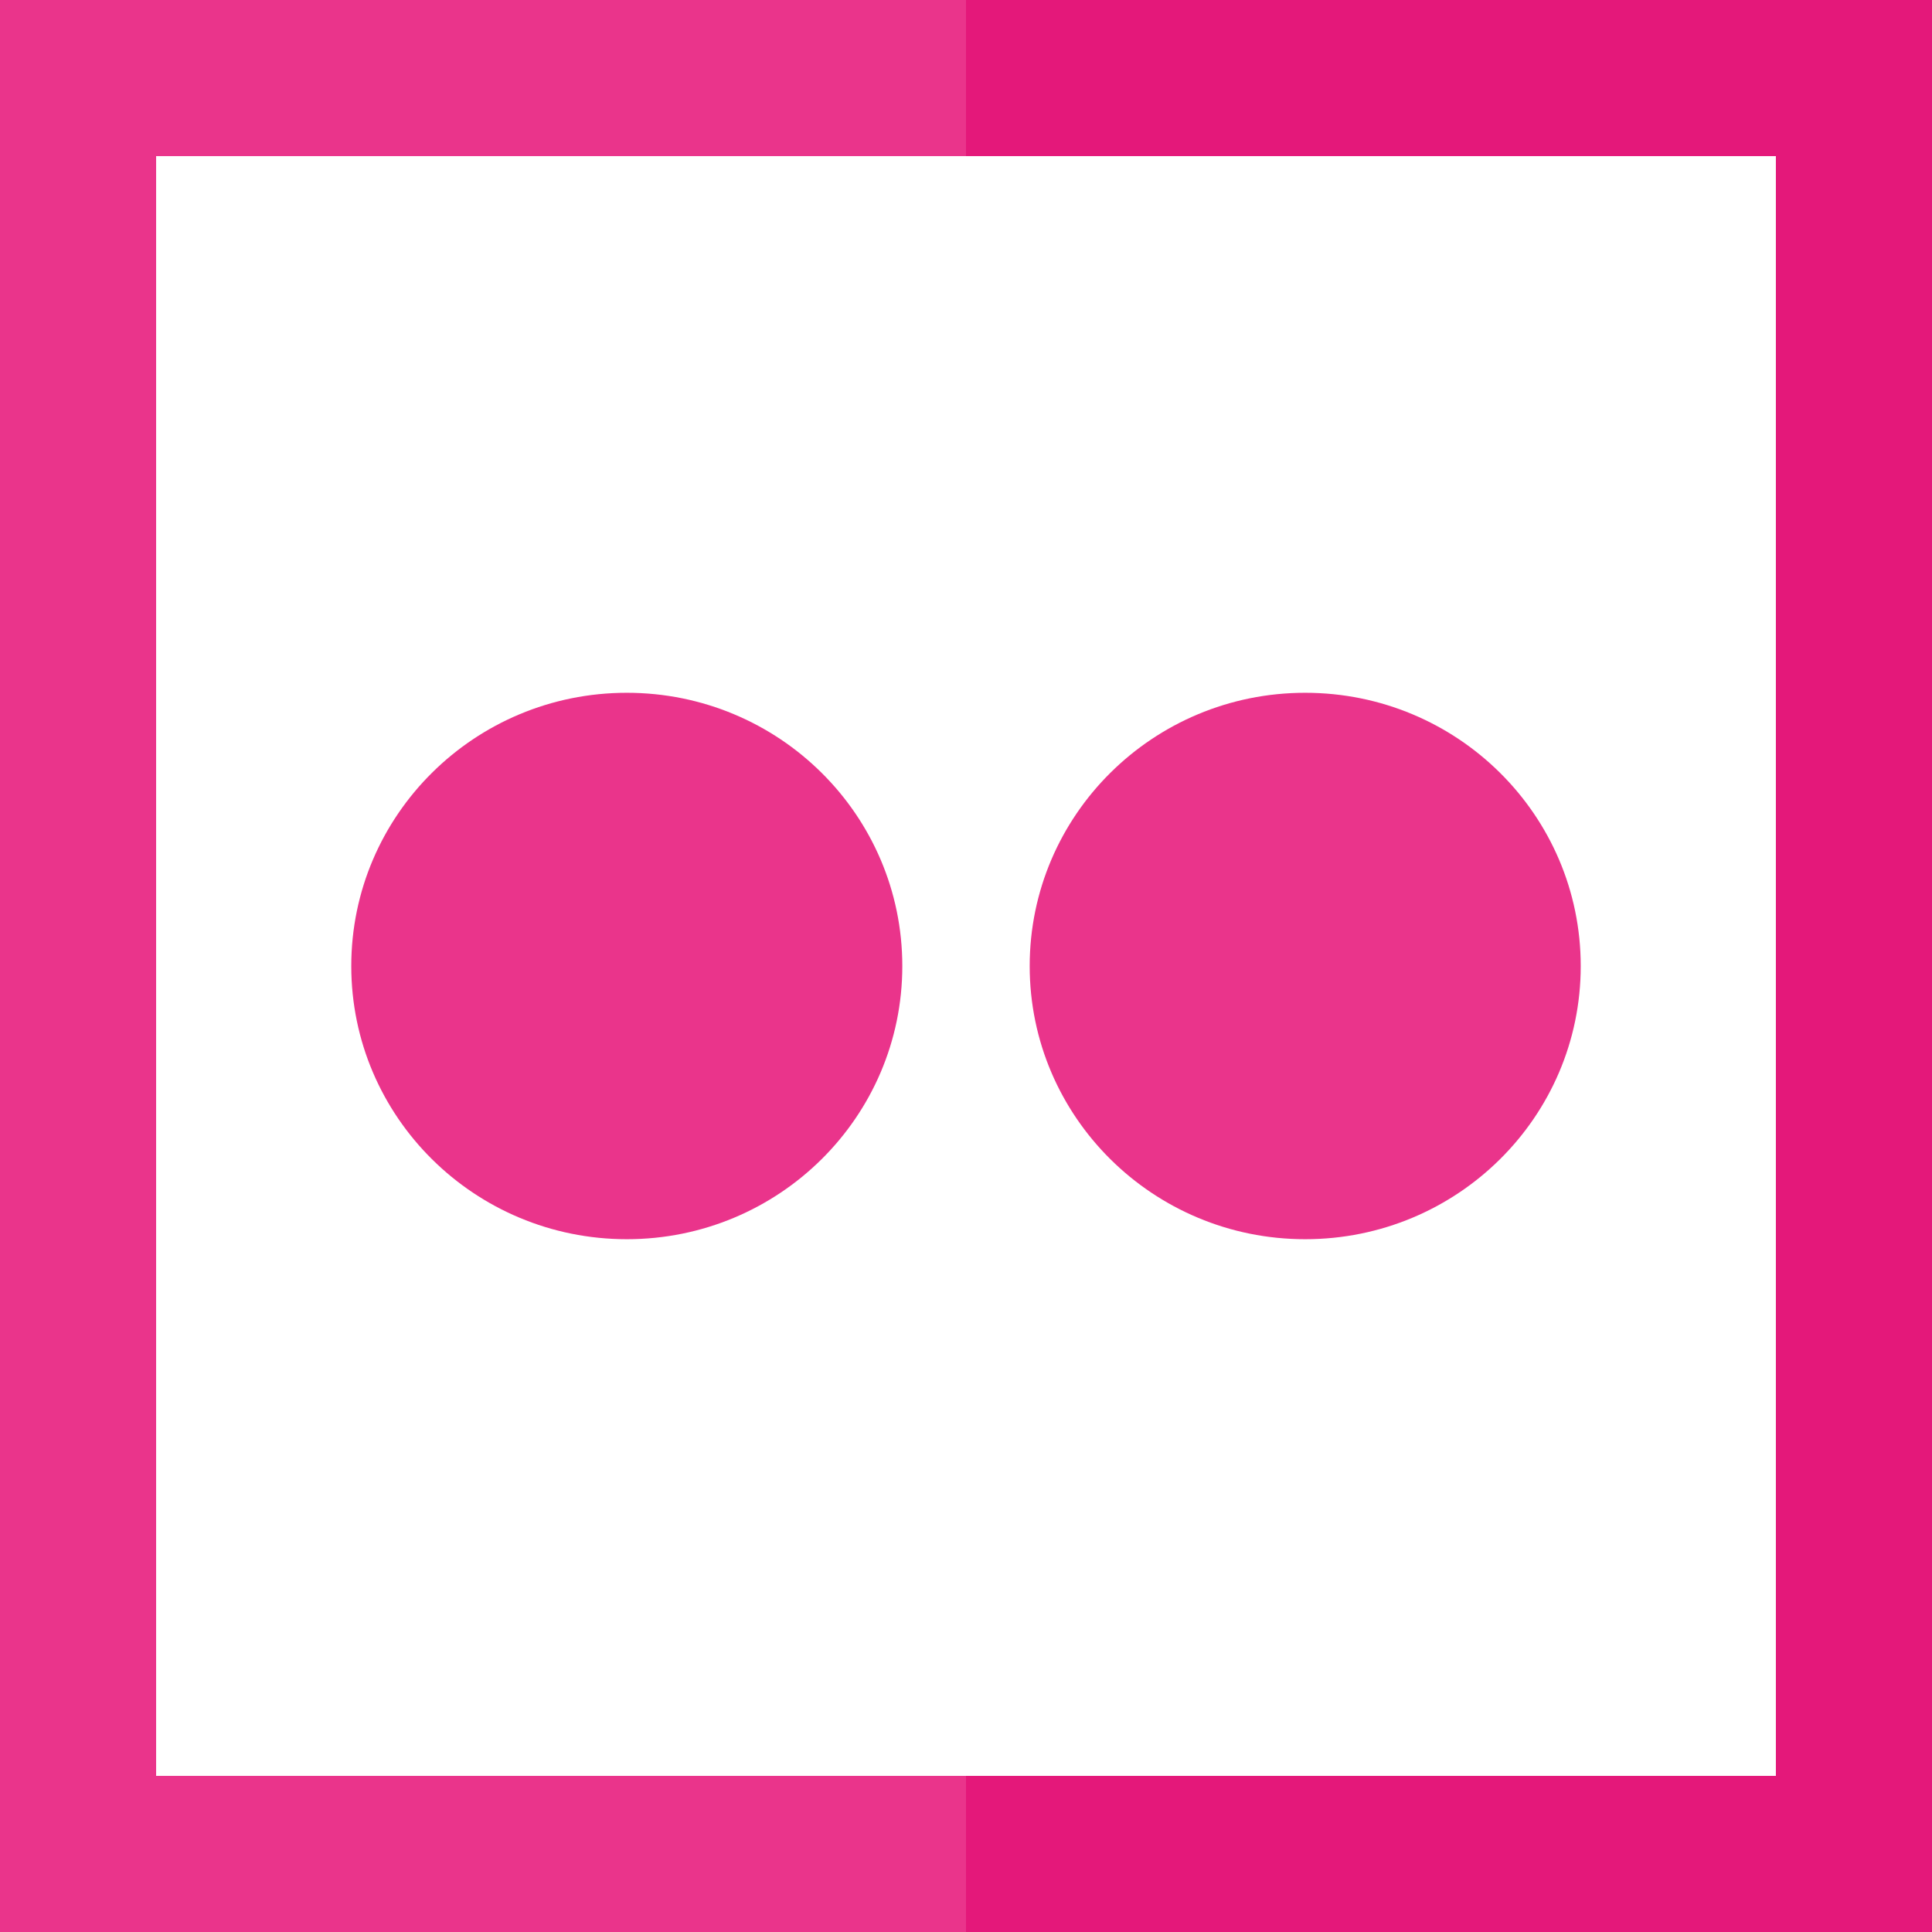
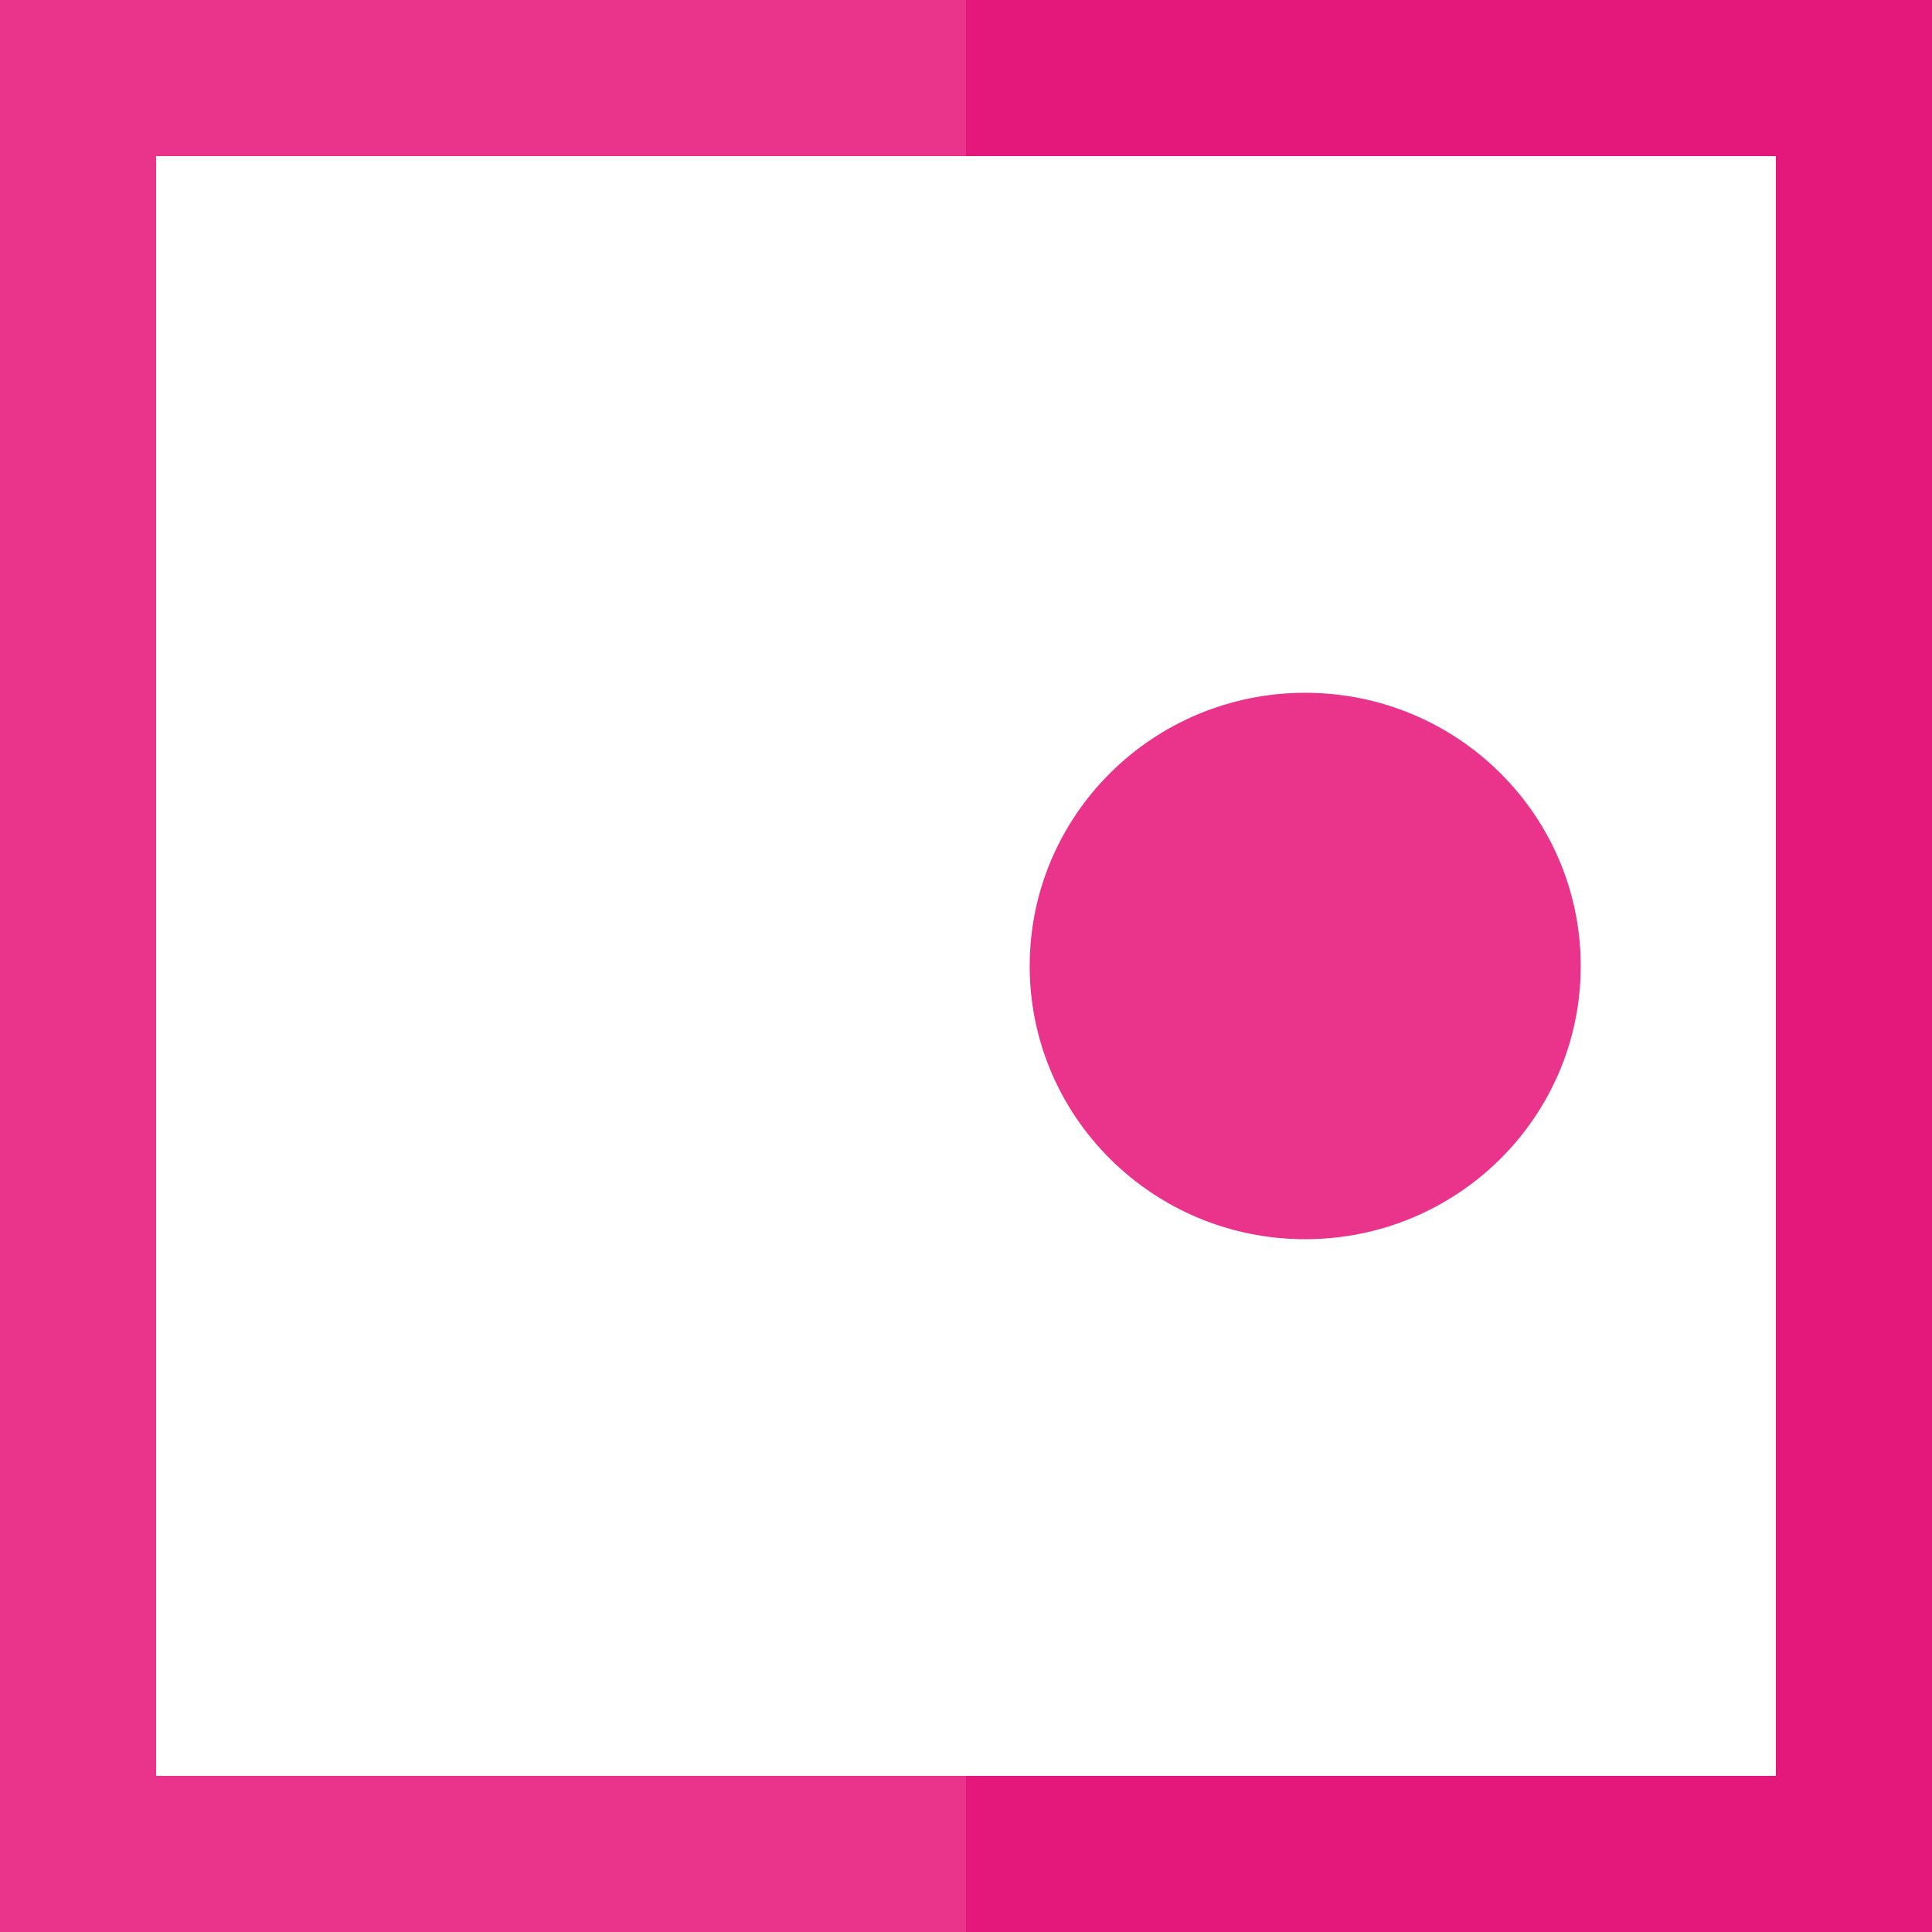
<svg xmlns="http://www.w3.org/2000/svg" version="1.1" id="Layer_1" x="0px" y="0px" viewBox="0 0 495 495" style="enable-background:new 0 0 495 495;" xml:space="preserve">
  <g>
    <polygon style="fill:#E4187A;" points="247.5,0 247.5,40 455,40 455,455 247.5,455 247.5,495 495,495 495,0  " />
    <polygon style="fill:#EA348B;" points="40,455 40,40 247.5,40 247.5,0 0,0 0,495 247.5,495 247.5,455  " />
-     <path style="fill:#EA348B;" d="M160.599,317.5c38.981,0,70.582-31.343,70.582-69.983c0-38.675-31.601-70.018-70.582-70.018   C121.601,177.5,90,208.843,90,247.517C90,286.158,121.601,317.5,160.599,317.5z" />
    <path style="fill:#EA348B;" d="M334.401,317.5c38.999,0,70.599-31.343,70.599-69.983c0-38.675-31.601-70.018-70.599-70.018   c-38.981,0-70.582,31.343-70.582,70.018C263.819,286.158,295.419,317.5,334.401,317.5z" />
  </g>
  <g>
</g>
  <g>
</g>
  <g>
</g>
  <g>
</g>
  <g>
</g>
  <g>
</g>
  <g>
</g>
  <g>
</g>
  <g>
</g>
  <g>
</g>
  <g>
</g>
  <g>
</g>
  <g>
</g>
  <g>
</g>
  <g>
</g>
</svg>